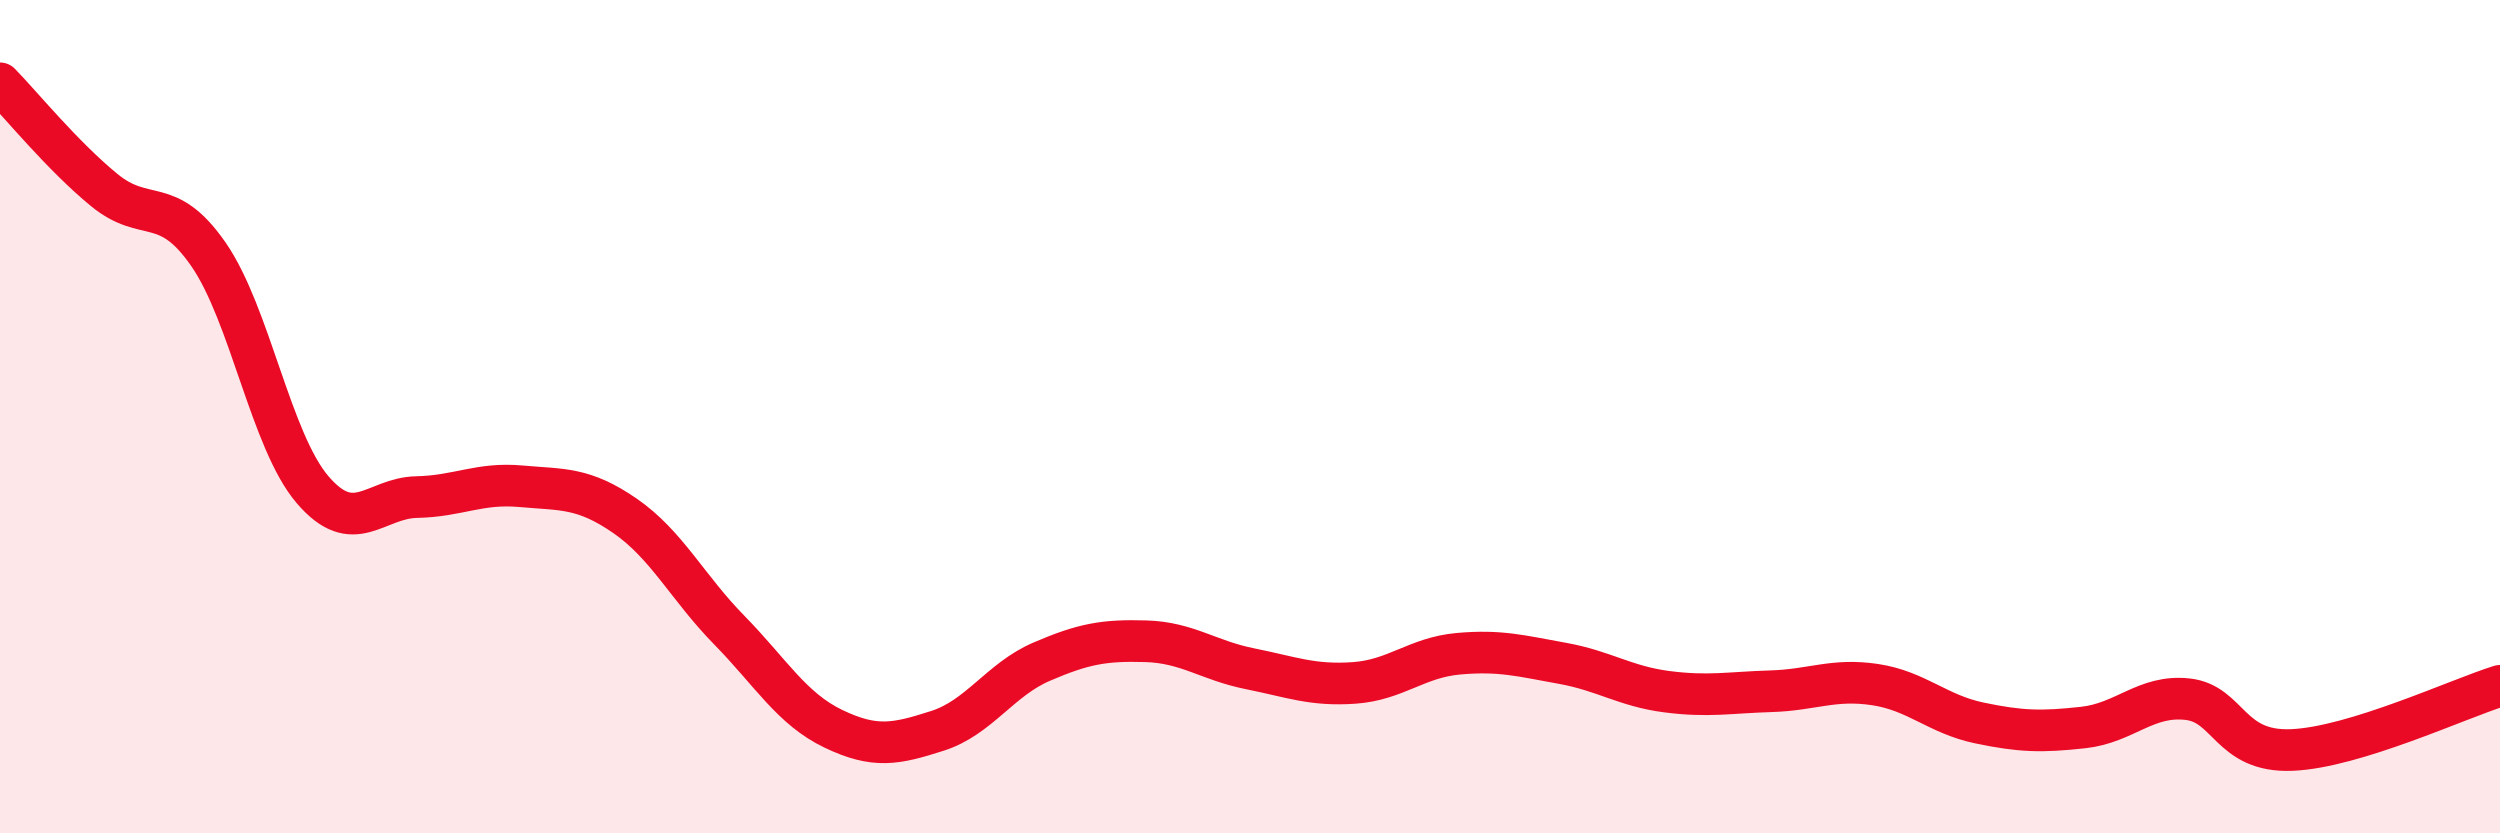
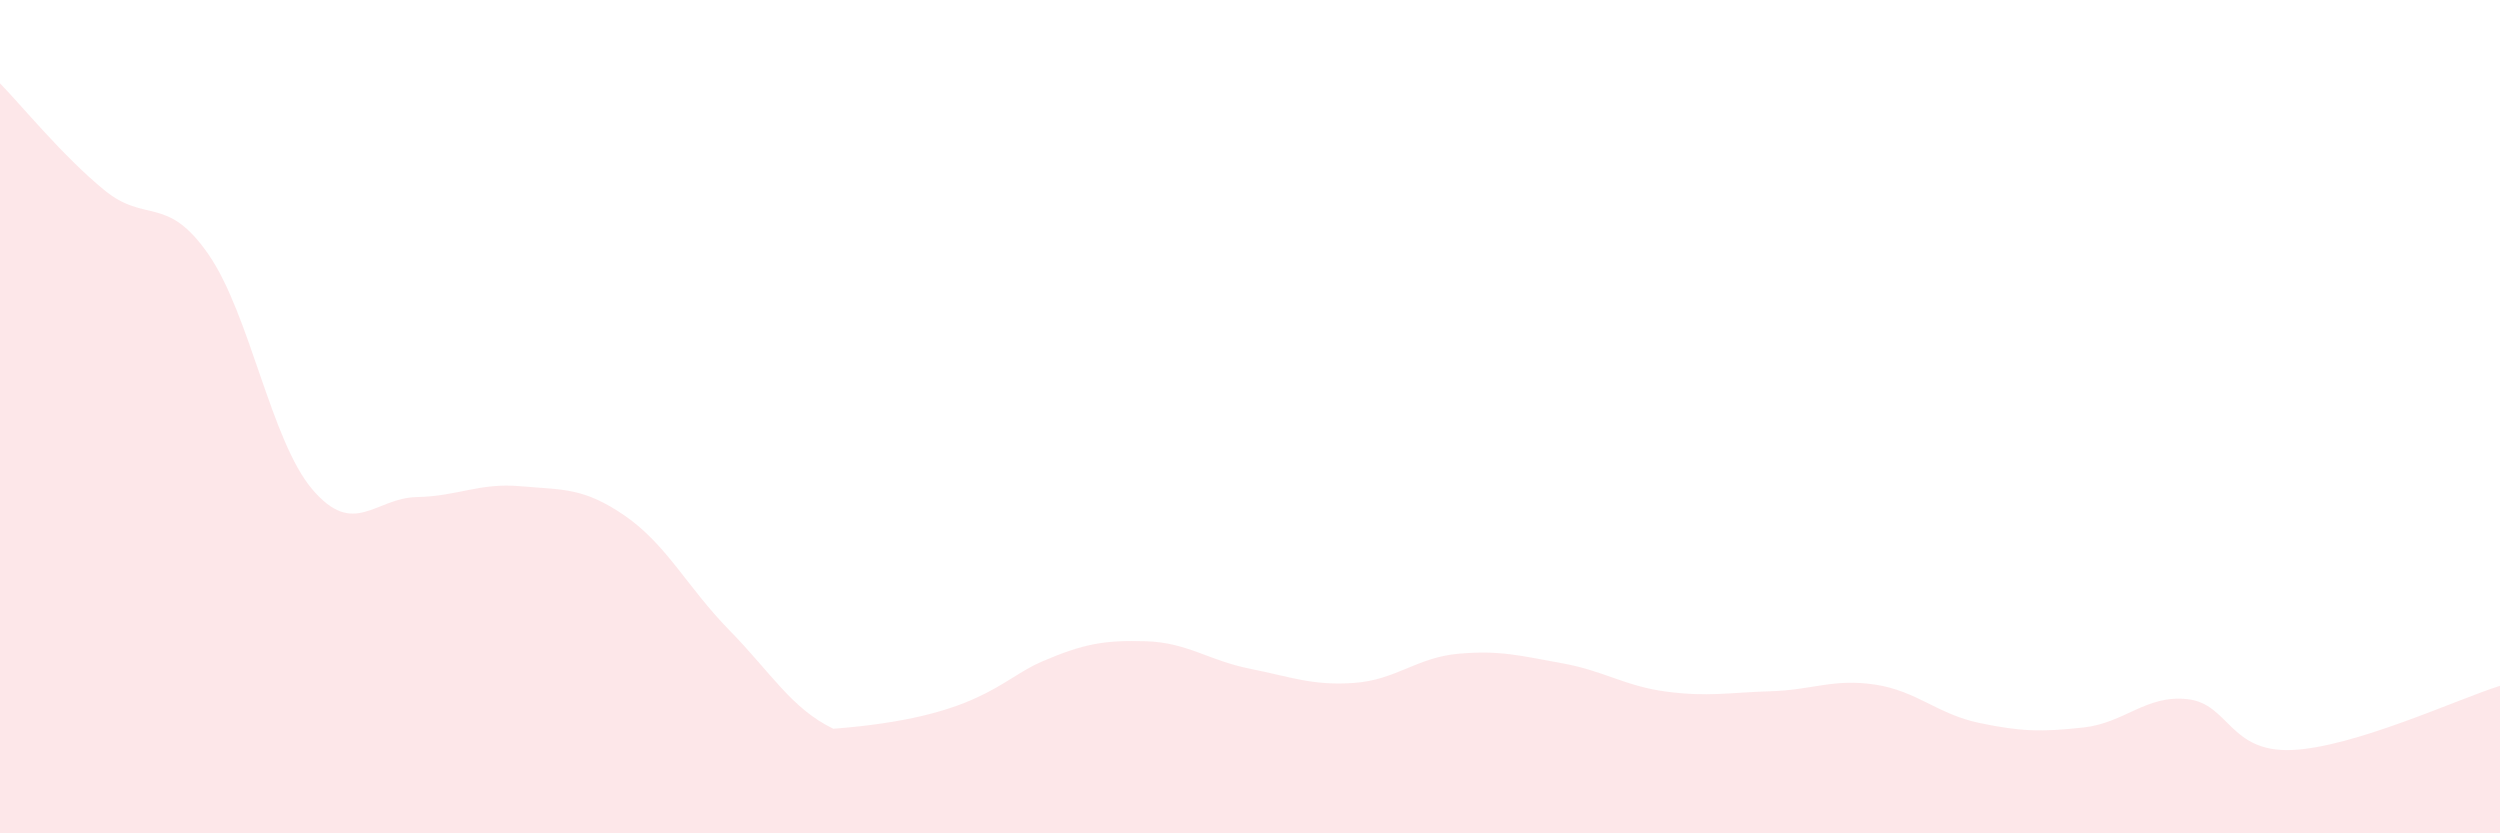
<svg xmlns="http://www.w3.org/2000/svg" width="60" height="20" viewBox="0 0 60 20">
-   <path d="M 0,2 C 0.5,2.51 1.5,3.74 2.5,4.56 C 3.5,5.38 4,4.66 5,6.1 C 6,7.54 6.5,10.58 7.5,11.75 C 8.5,12.92 9,11.95 10,11.93 C 11,11.91 11.5,11.58 12.5,11.67 C 13.5,11.76 14,11.69 15,12.38 C 16,13.07 16.5,14.1 17.5,15.12 C 18.5,16.14 19,17.01 20,17.49 C 21,17.97 21.5,17.86 22.5,17.54 C 23.5,17.22 24,16.31 25,15.88 C 26,15.45 26.5,15.36 27.5,15.39 C 28.5,15.42 29,15.85 30,16.05 C 31,16.25 31.5,16.46 32.5,16.39 C 33.5,16.32 34,15.78 35,15.69 C 36,15.6 36.5,15.74 37.5,15.92 C 38.5,16.1 39,16.47 40,16.6 C 41,16.73 41.5,16.62 42.5,16.59 C 43.5,16.56 44,16.28 45,16.43 C 46,16.58 46.5,17.14 47.5,17.35 C 48.5,17.56 49,17.57 50,17.46 C 51,17.35 51.5,16.67 52.5,16.78 C 53.5,16.89 53.5,18.06 55,18 C 56.5,17.94 59,16.77 60,16.46L60 20L0 20Z" fill="#EB0A25" opacity="0.1" stroke-linecap="round" stroke-linejoin="round" />
-   <path d="M 0,2 C 0.5,2.51 1.5,3.74 2.5,4.56 C 3.5,5.38 4,4.66 5,6.1 C 6,7.54 6.5,10.58 7.5,11.75 C 8.5,12.92 9,11.95 10,11.93 C 11,11.91 11.5,11.58 12.5,11.67 C 13.5,11.76 14,11.69 15,12.38 C 16,13.07 16.5,14.1 17.5,15.12 C 18.5,16.14 19,17.01 20,17.49 C 21,17.97 21.5,17.86 22.5,17.54 C 23.5,17.22 24,16.31 25,15.88 C 26,15.45 26.5,15.36 27.5,15.39 C 28.5,15.42 29,15.85 30,16.05 C 31,16.25 31.5,16.46 32.5,16.39 C 33.5,16.32 34,15.78 35,15.69 C 36,15.6 36.5,15.74 37.5,15.92 C 38.5,16.1 39,16.47 40,16.6 C 41,16.73 41.5,16.62 42.5,16.59 C 43.5,16.56 44,16.28 45,16.43 C 46,16.58 46.5,17.14 47.5,17.35 C 48.5,17.56 49,17.57 50,17.46 C 51,17.35 51.5,16.67 52.5,16.78 C 53.5,16.89 53.5,18.06 55,18 C 56.5,17.94 59,16.77 60,16.46" stroke="#EB0A25" stroke-width="1" fill="none" stroke-linecap="round" stroke-linejoin="round" />
+   <path d="M 0,2 C 0.5,2.51 1.5,3.74 2.5,4.56 C 3.5,5.38 4,4.66 5,6.1 C 6,7.54 6.5,10.58 7.5,11.75 C 8.5,12.92 9,11.95 10,11.93 C 11,11.91 11.5,11.58 12.5,11.67 C 13.5,11.76 14,11.69 15,12.38 C 16,13.07 16.5,14.1 17.5,15.12 C 18.5,16.14 19,17.01 20,17.49 C 23.5,17.22 24,16.31 25,15.88 C 26,15.45 26.5,15.36 27.5,15.39 C 28.5,15.42 29,15.85 30,16.05 C 31,16.25 31.5,16.46 32.5,16.39 C 33.5,16.32 34,15.78 35,15.69 C 36,15.6 36.5,15.74 37.5,15.92 C 38.5,16.1 39,16.47 40,16.6 C 41,16.73 41.5,16.62 42.5,16.59 C 43.5,16.56 44,16.28 45,16.43 C 46,16.58 46.5,17.14 47.5,17.35 C 48.5,17.56 49,17.57 50,17.46 C 51,17.35 51.5,16.67 52.5,16.78 C 53.5,16.89 53.5,18.06 55,18 C 56.5,17.94 59,16.77 60,16.46L60 20L0 20Z" fill="#EB0A25" opacity="0.1" stroke-linecap="round" stroke-linejoin="round" />
</svg>